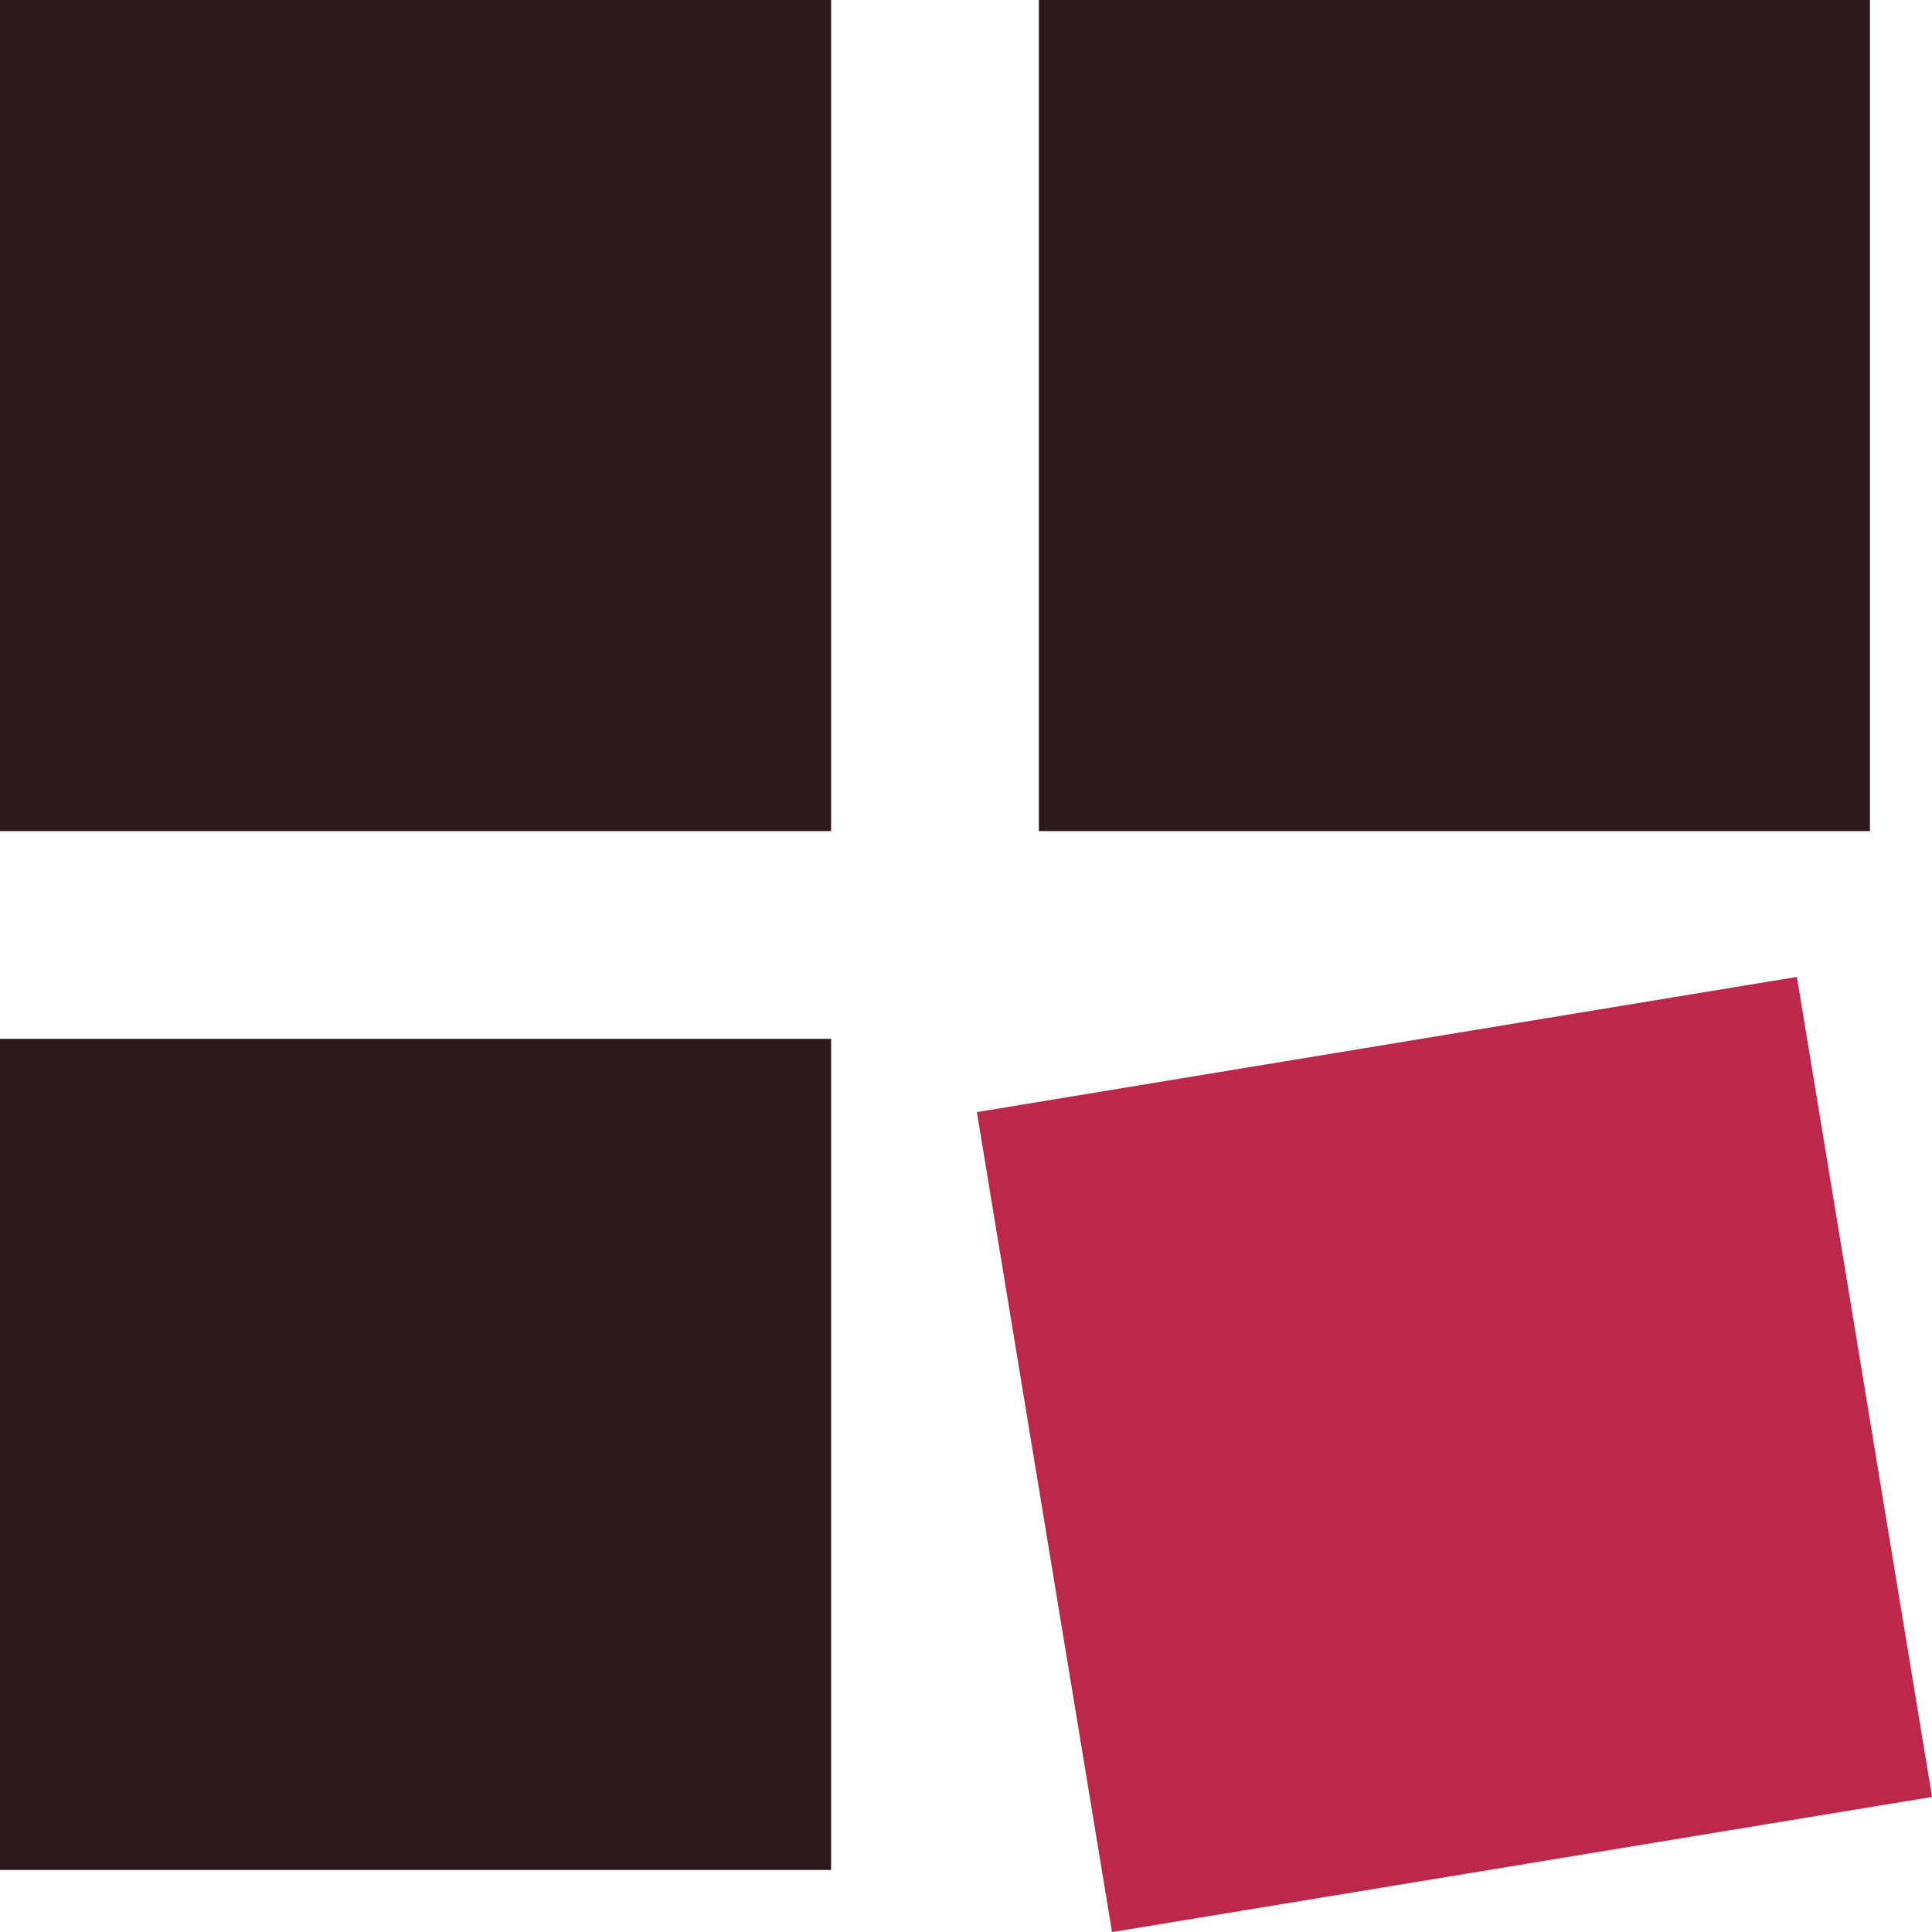
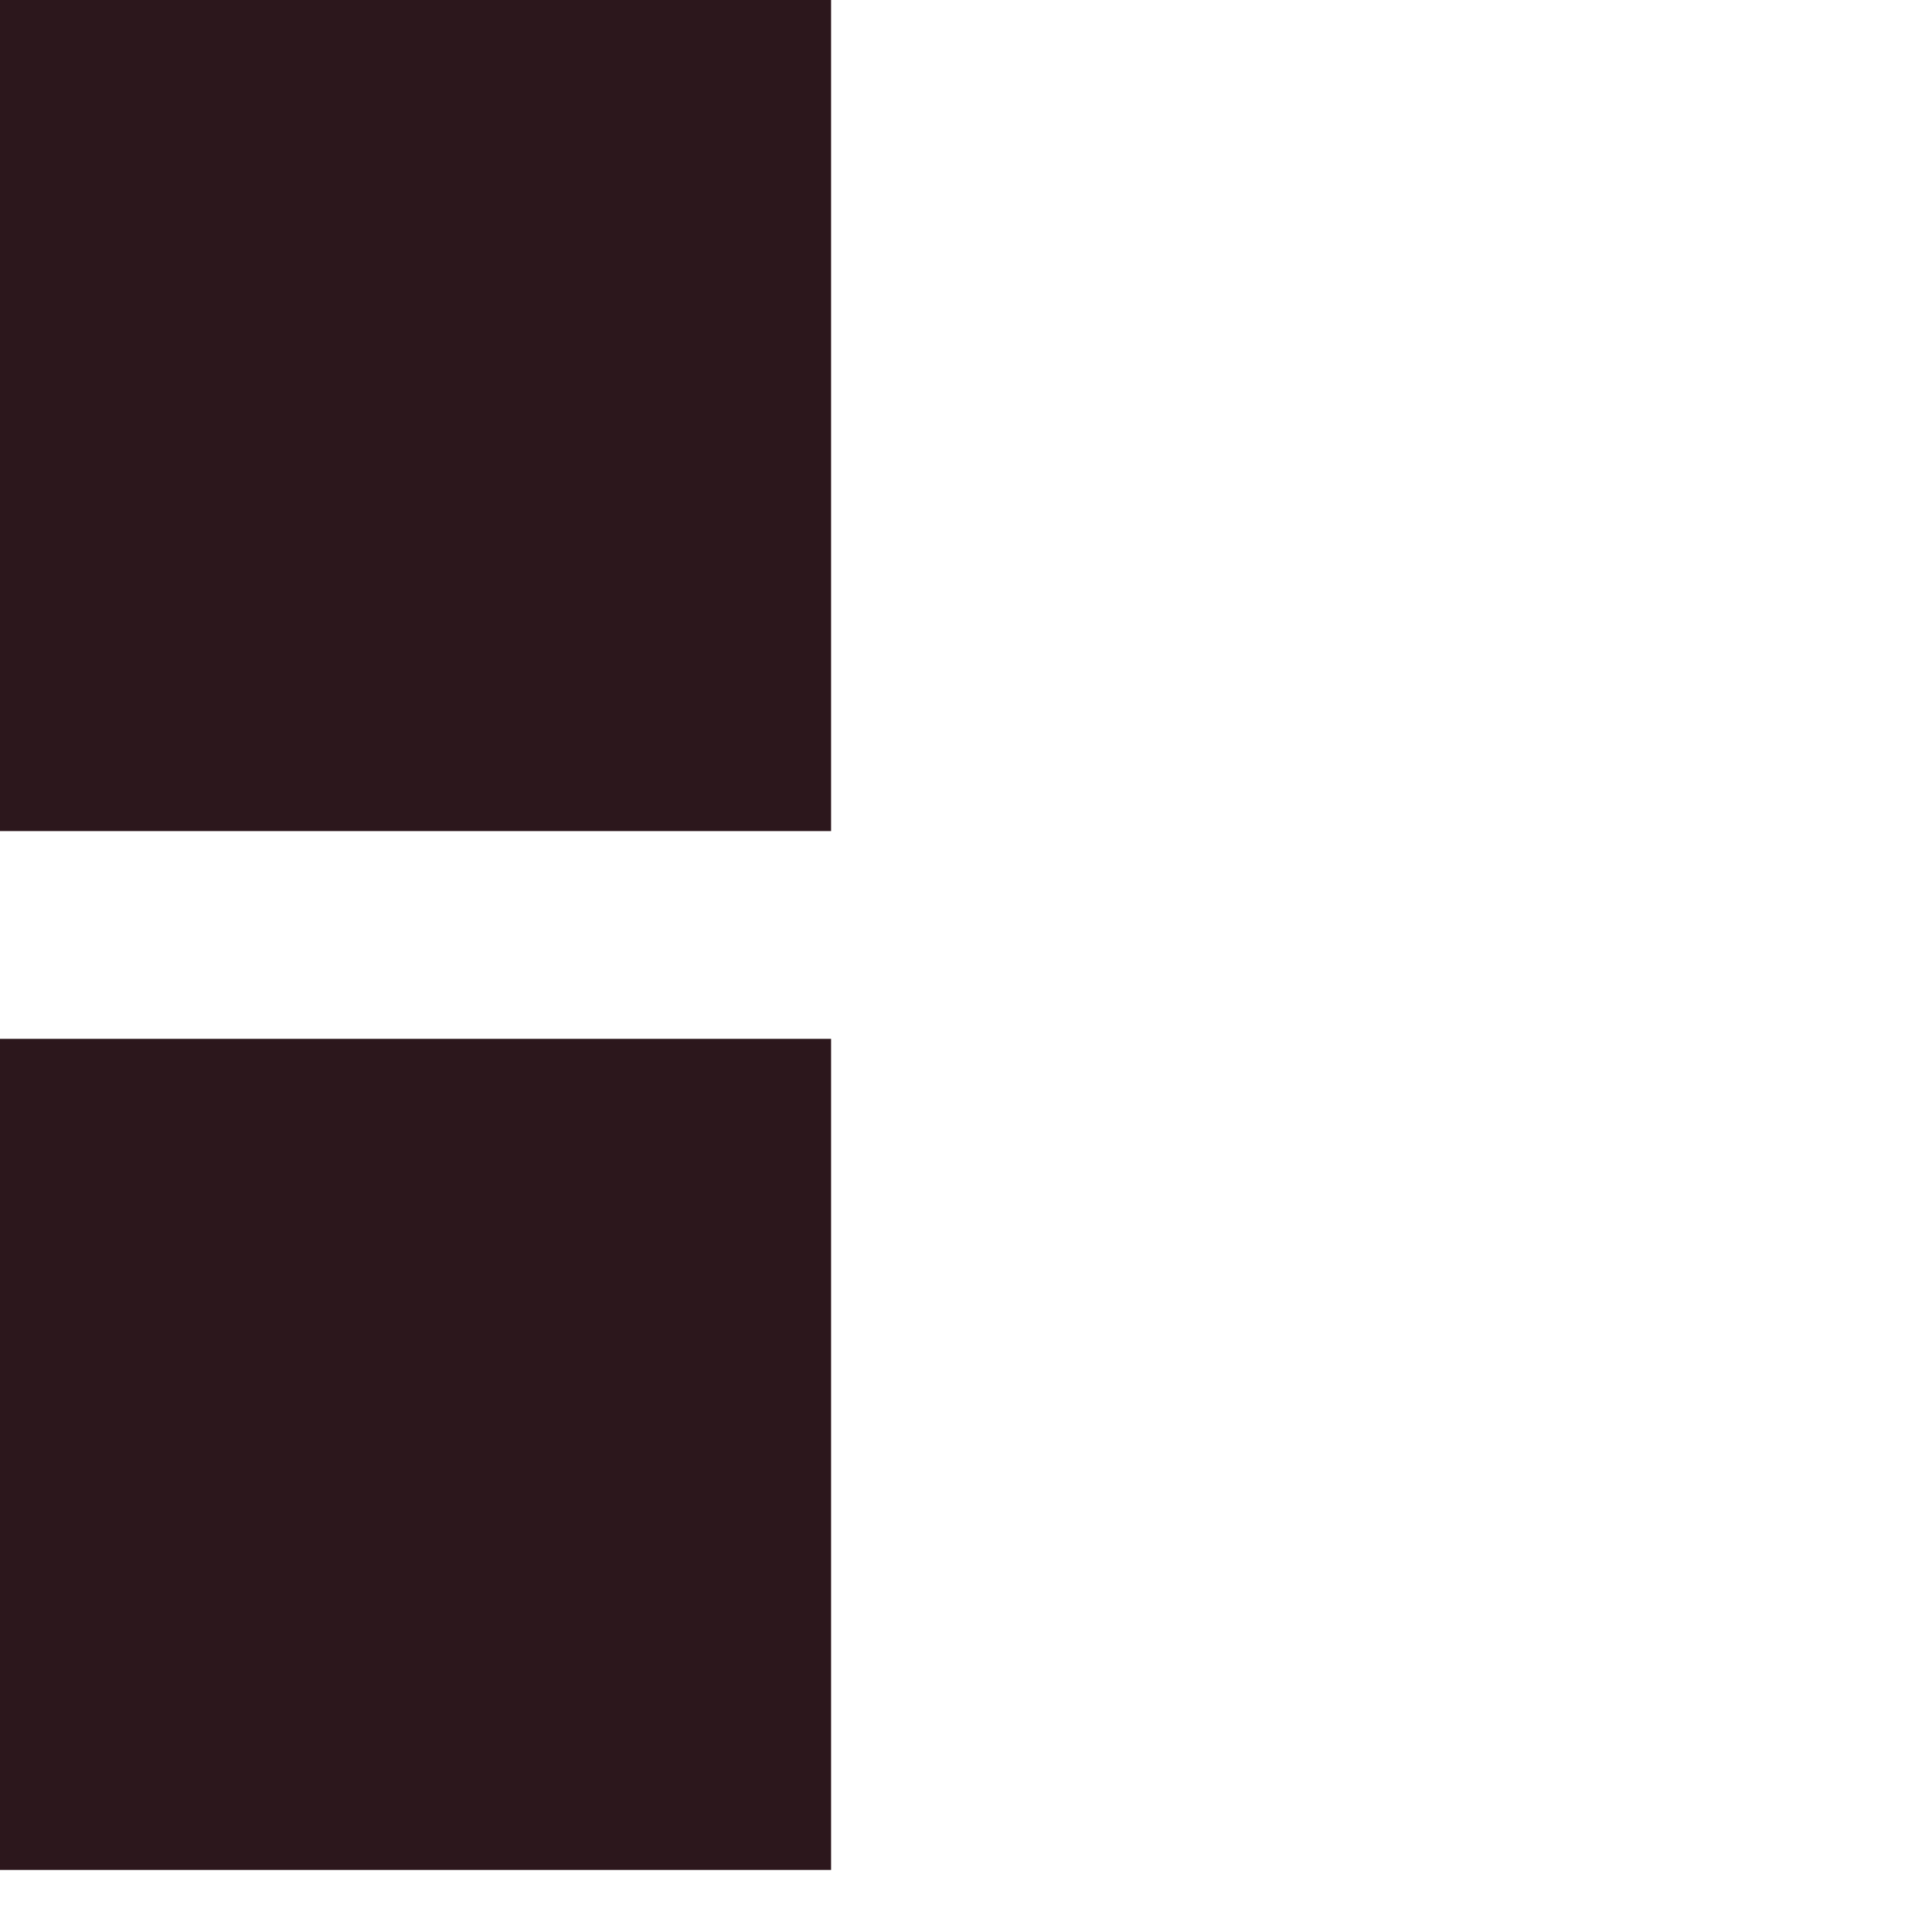
<svg xmlns="http://www.w3.org/2000/svg" id="Lager_1" data-name="Lager 1" viewBox="0 0 117.35 117.35">
  <defs>
    <style>.cls-1{fill:#2c171c;}.cls-2{fill:#bc284a;}</style>
  </defs>
  <rect class="cls-1" width="50.48" height="50.48" />
-   <rect class="cls-1" x="63.1" width="50.48" height="50.48" />
-   <rect class="cls-2" x="95.22" y="92.8" width="50.48" height="50.48" transform="translate(-49.71 -8.53) rotate(-9.36)" />
  <rect class="cls-1" y="63.1" width="50.48" height="50.48" />
</svg>